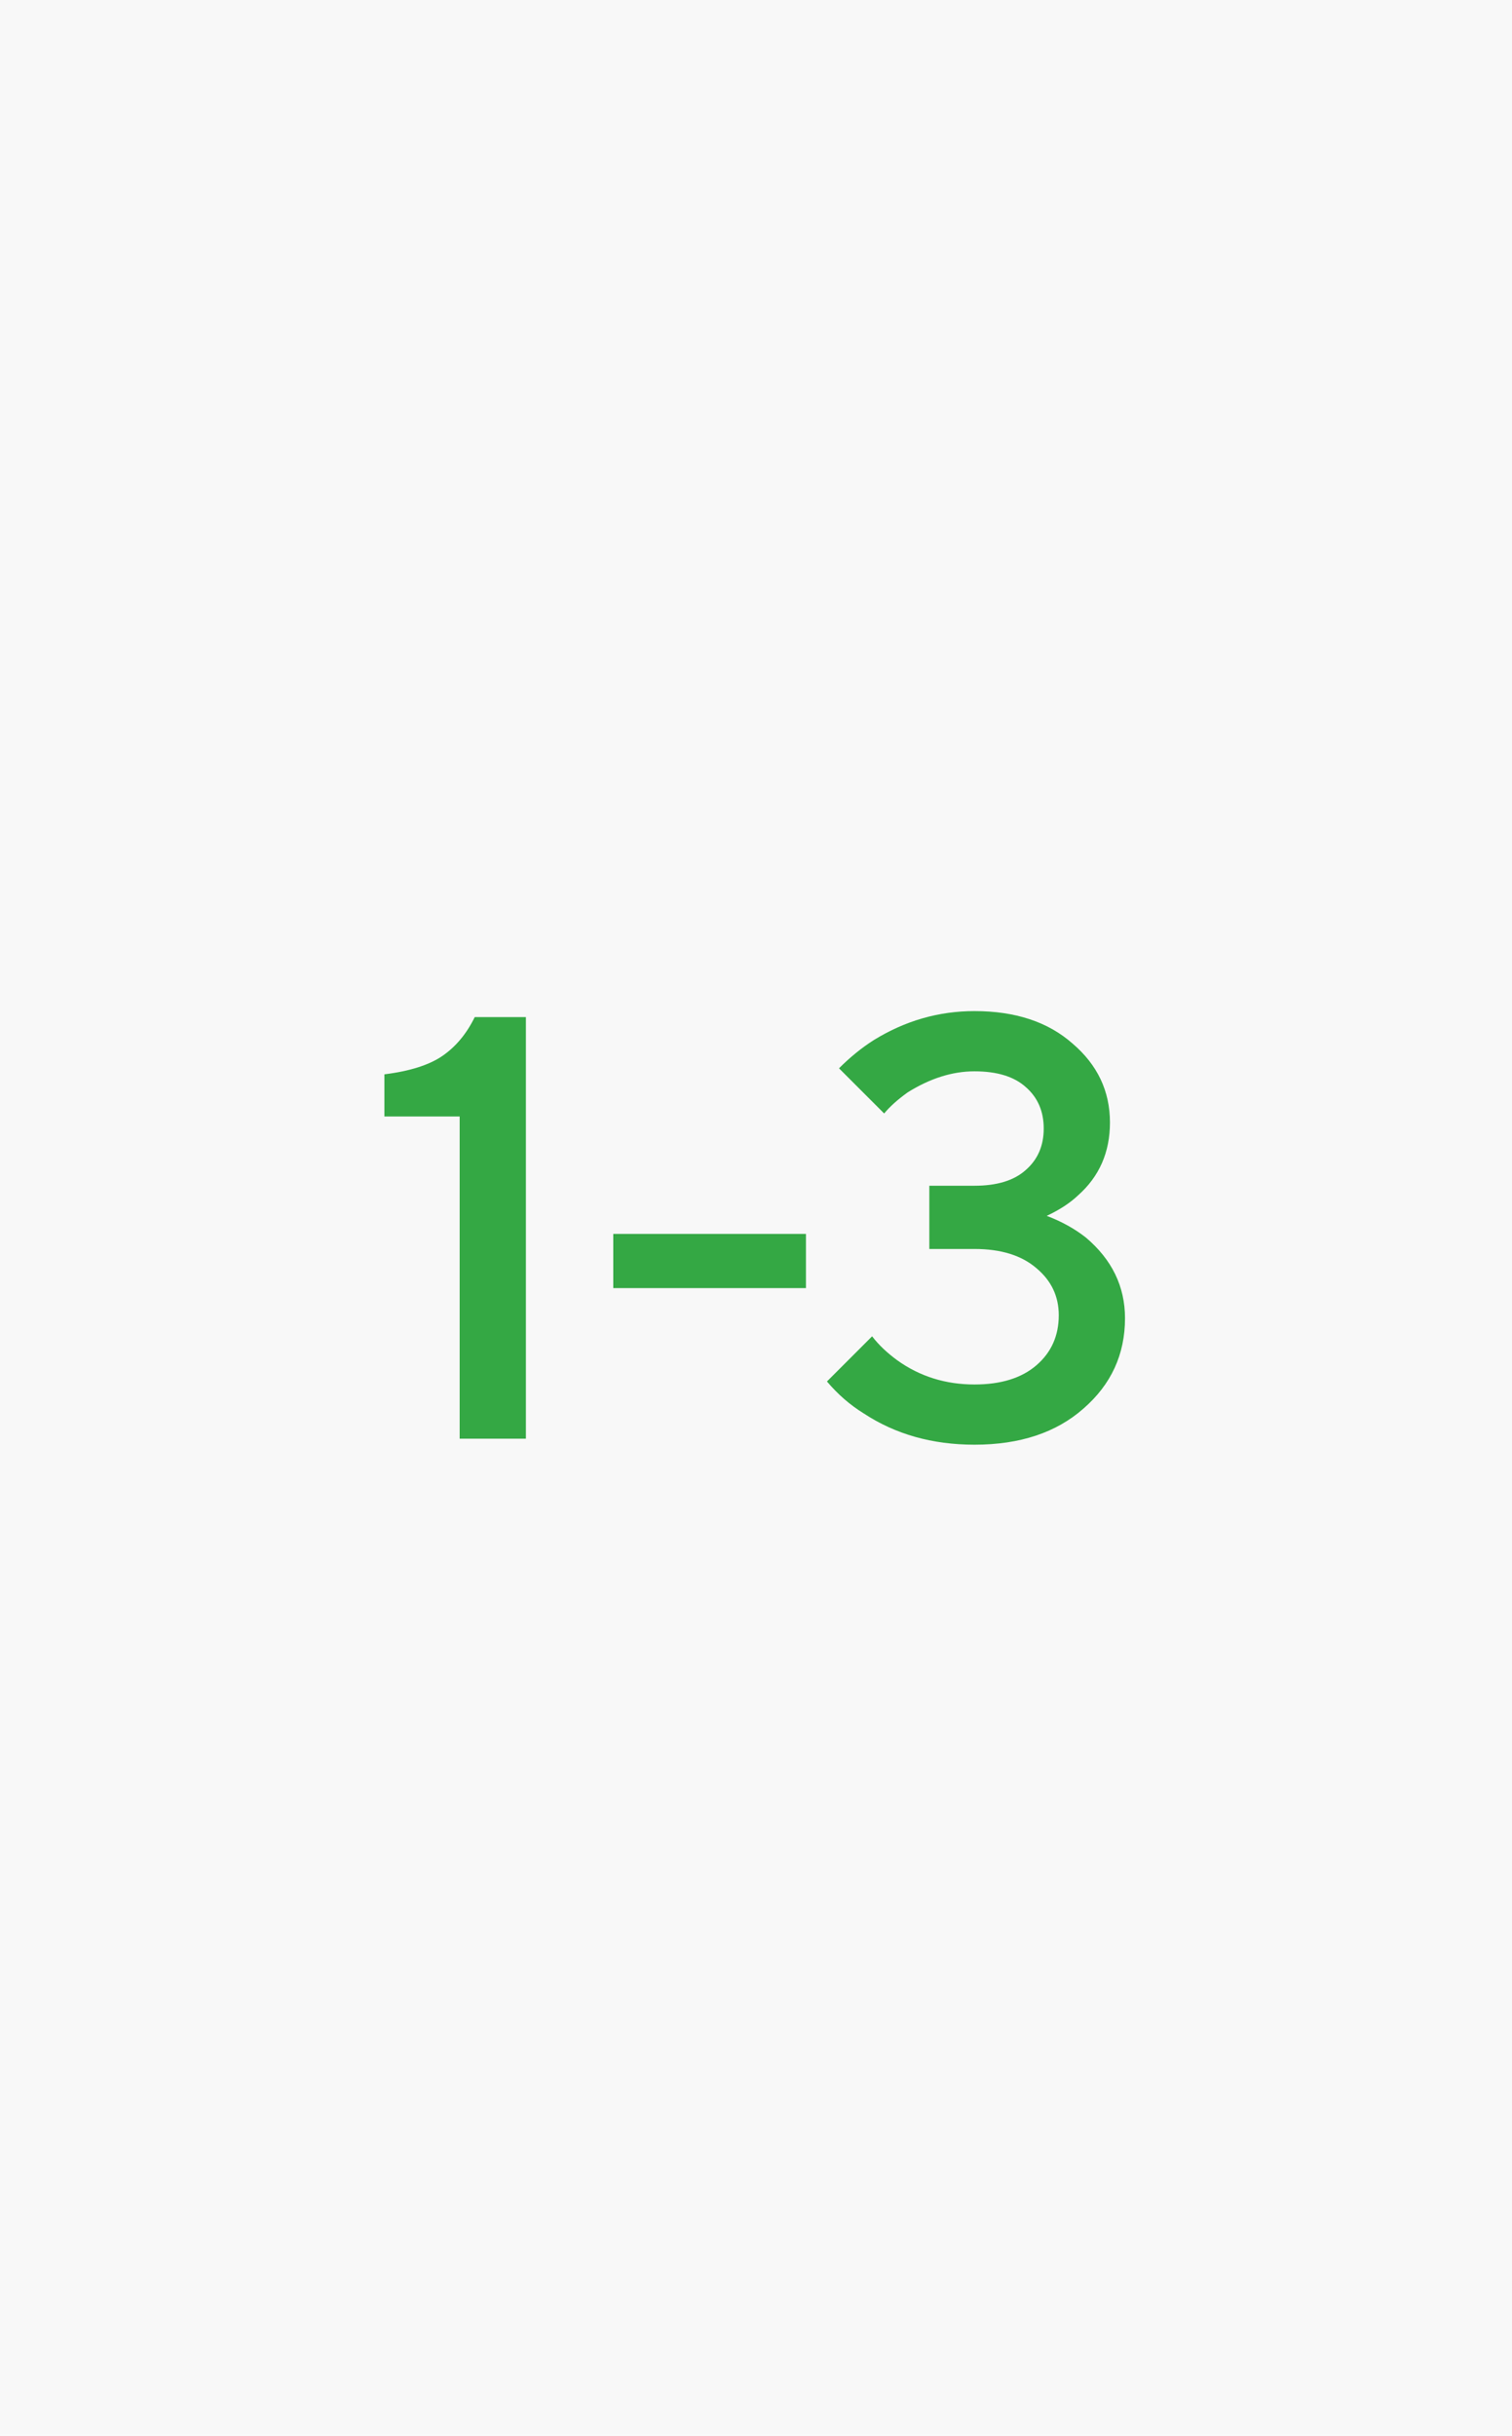
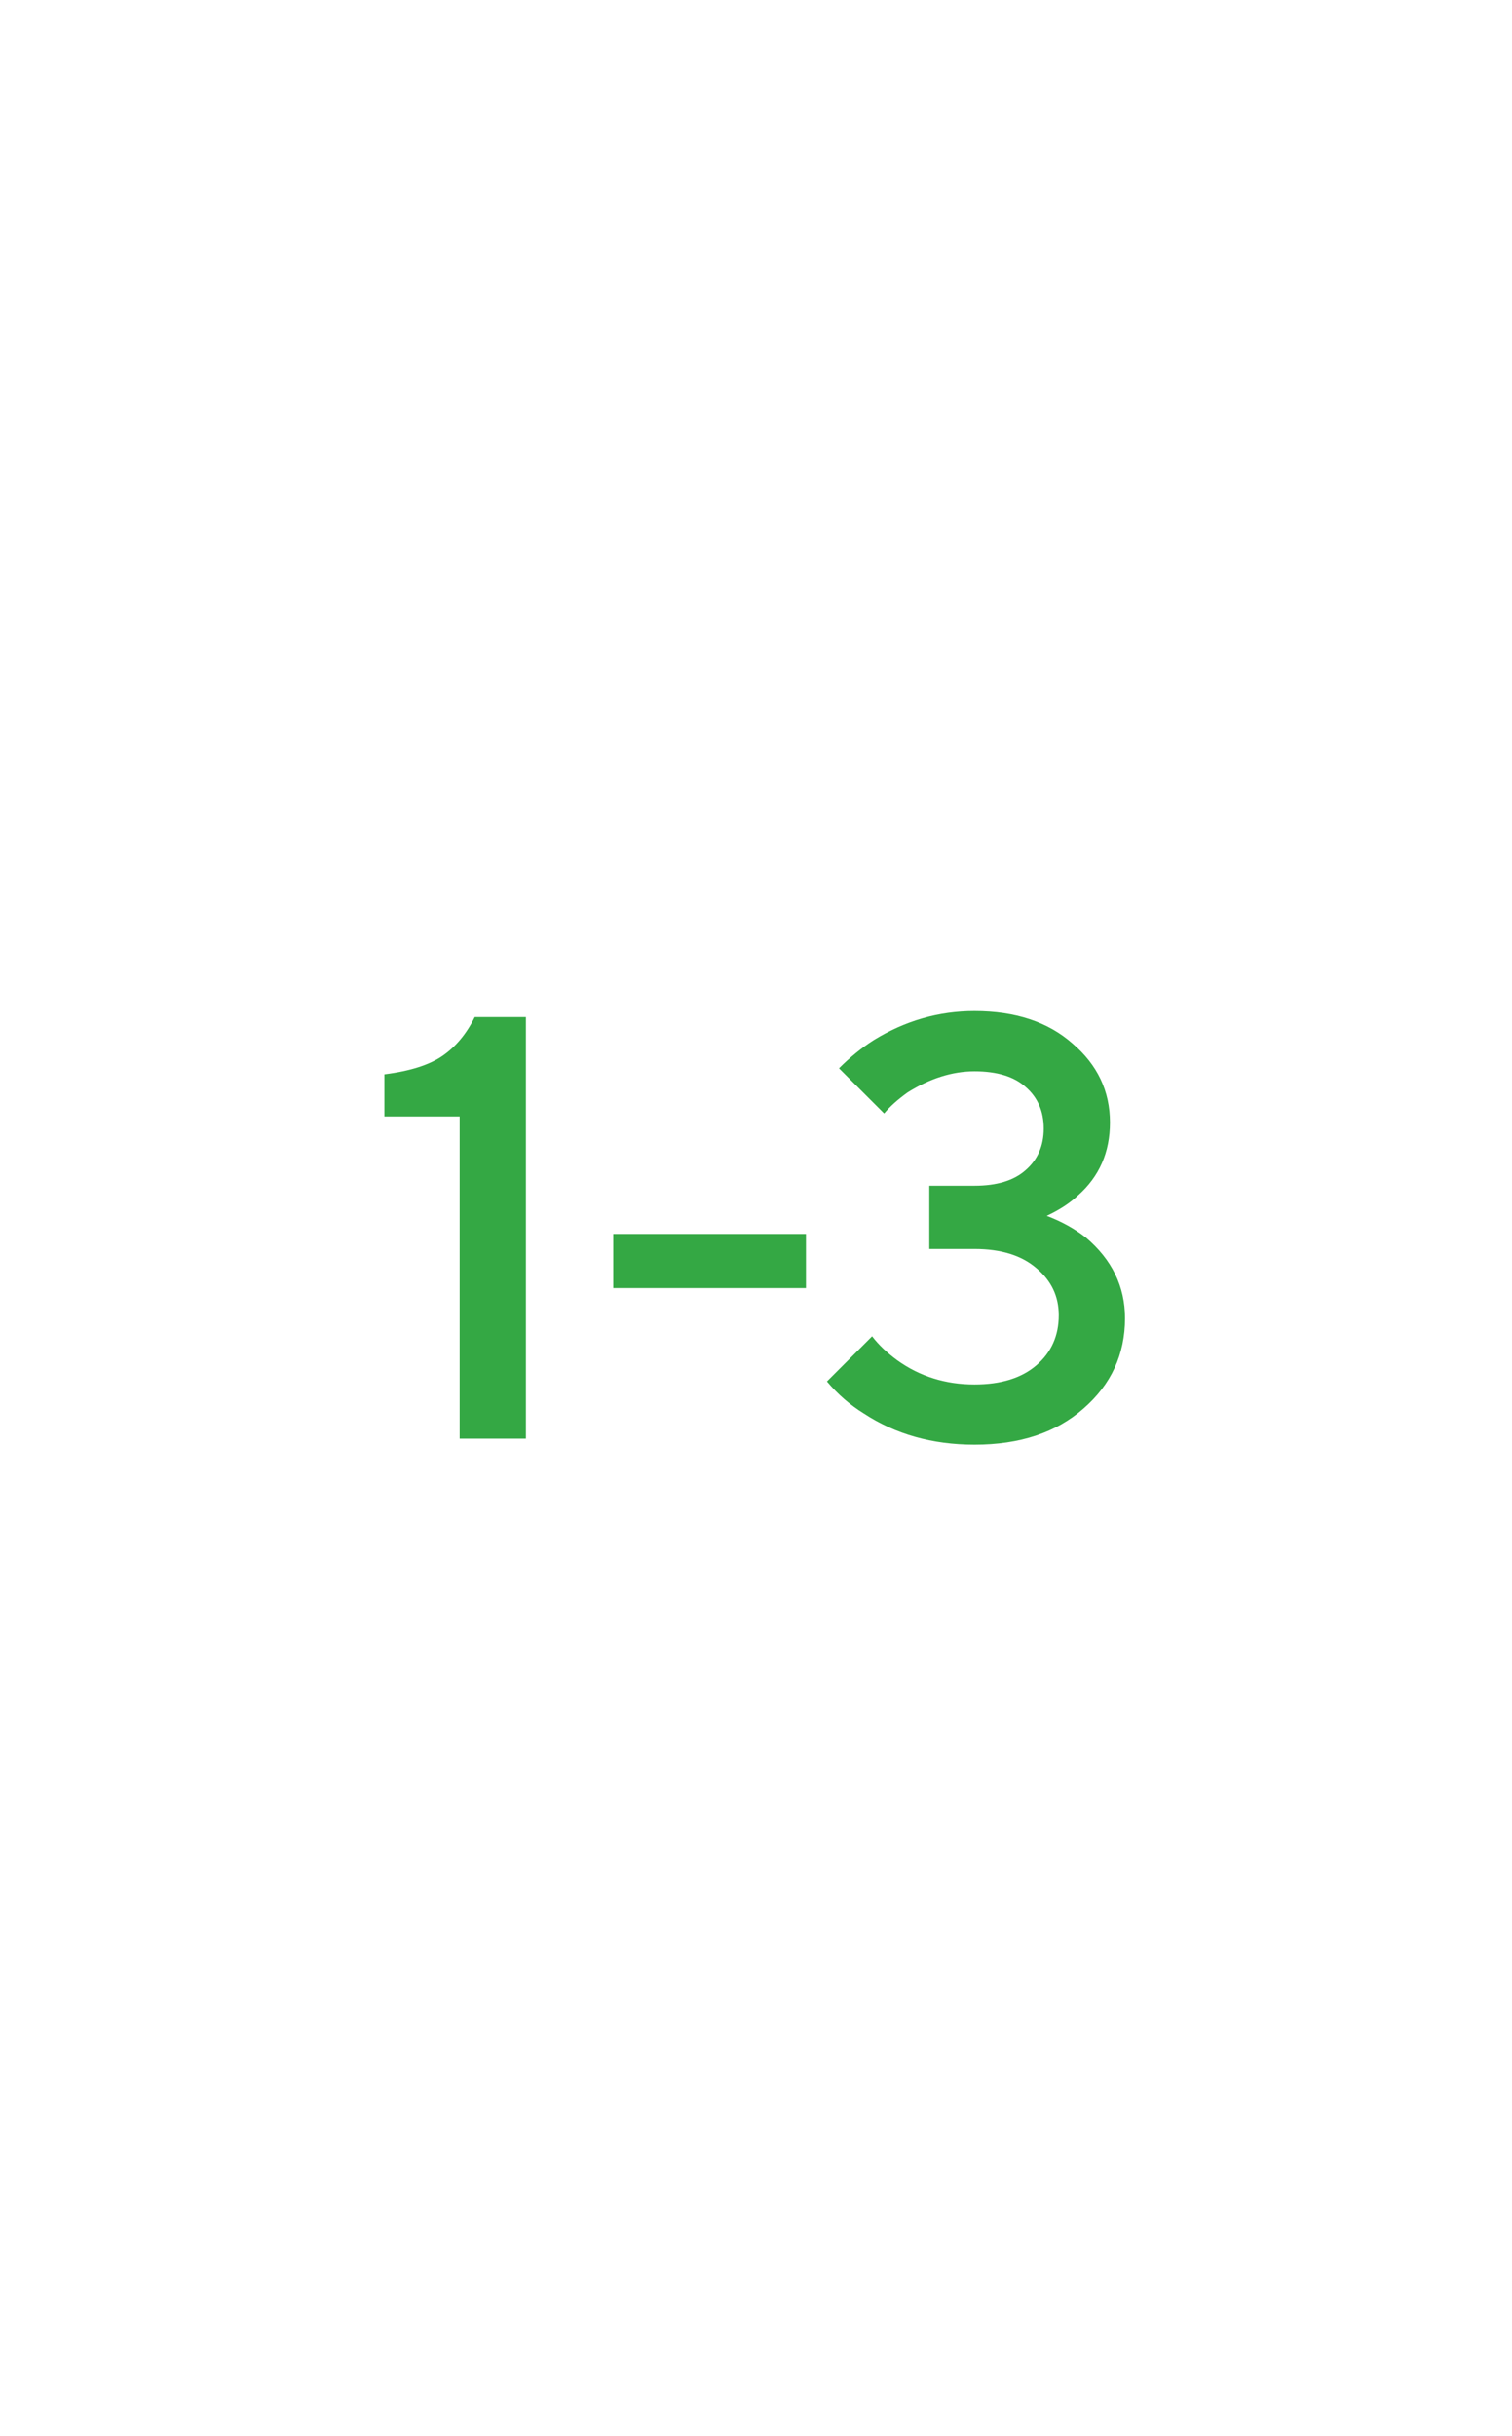
<svg xmlns="http://www.w3.org/2000/svg" width="226" height="364" viewBox="0 0 226 364" fill="none">
-   <rect width="226" height="364" fill="#F8F8F8" />
  <path d="M68.706 215V166.85H57.456V160.55C61.296 160.07 64.206 159.14 66.186 157.76C68.166 156.38 69.756 154.46 70.956 152H78.606V215H68.706ZM91.666 192.5V184.4H120.466V192.5H91.666ZM123.606 206.45L130.356 199.7C131.316 200.96 132.576 202.16 134.136 203.3C137.496 205.7 141.336 206.9 145.656 206.9C149.616 206.9 152.706 205.94 154.926 204.02C157.146 202.1 158.256 199.61 158.256 196.55C158.256 193.73 157.146 191.39 154.926 189.53C152.706 187.61 149.616 186.65 145.656 186.65H138.906V177.2H145.656C149.016 177.2 151.566 176.42 153.306 174.86C155.106 173.3 156.006 171.23 156.006 168.65C156.006 166.07 155.106 164 153.306 162.44C151.566 160.88 149.016 160.1 145.656 160.1C142.356 160.1 139.026 161.15 135.666 163.25C134.166 164.33 132.996 165.38 132.156 166.4L125.406 159.65C127.086 157.97 128.826 156.56 130.626 155.42C135.306 152.54 140.316 151.1 145.656 151.1C151.776 151.1 156.666 152.72 160.326 155.96C164.046 159.14 165.906 163.07 165.906 167.75C165.906 172.19 164.316 175.82 161.136 178.64C159.936 179.78 158.376 180.8 156.456 181.7C158.676 182.54 160.626 183.62 162.306 184.94C166.206 188.24 168.156 192.26 168.156 197C168.156 202.4 166.086 206.9 161.946 210.5C157.866 214.1 152.436 215.9 145.656 215.9C139.356 215.9 133.836 214.34 129.096 211.22C127.056 209.96 125.226 208.37 123.606 206.45Z" fill="#34A844" />
</svg>